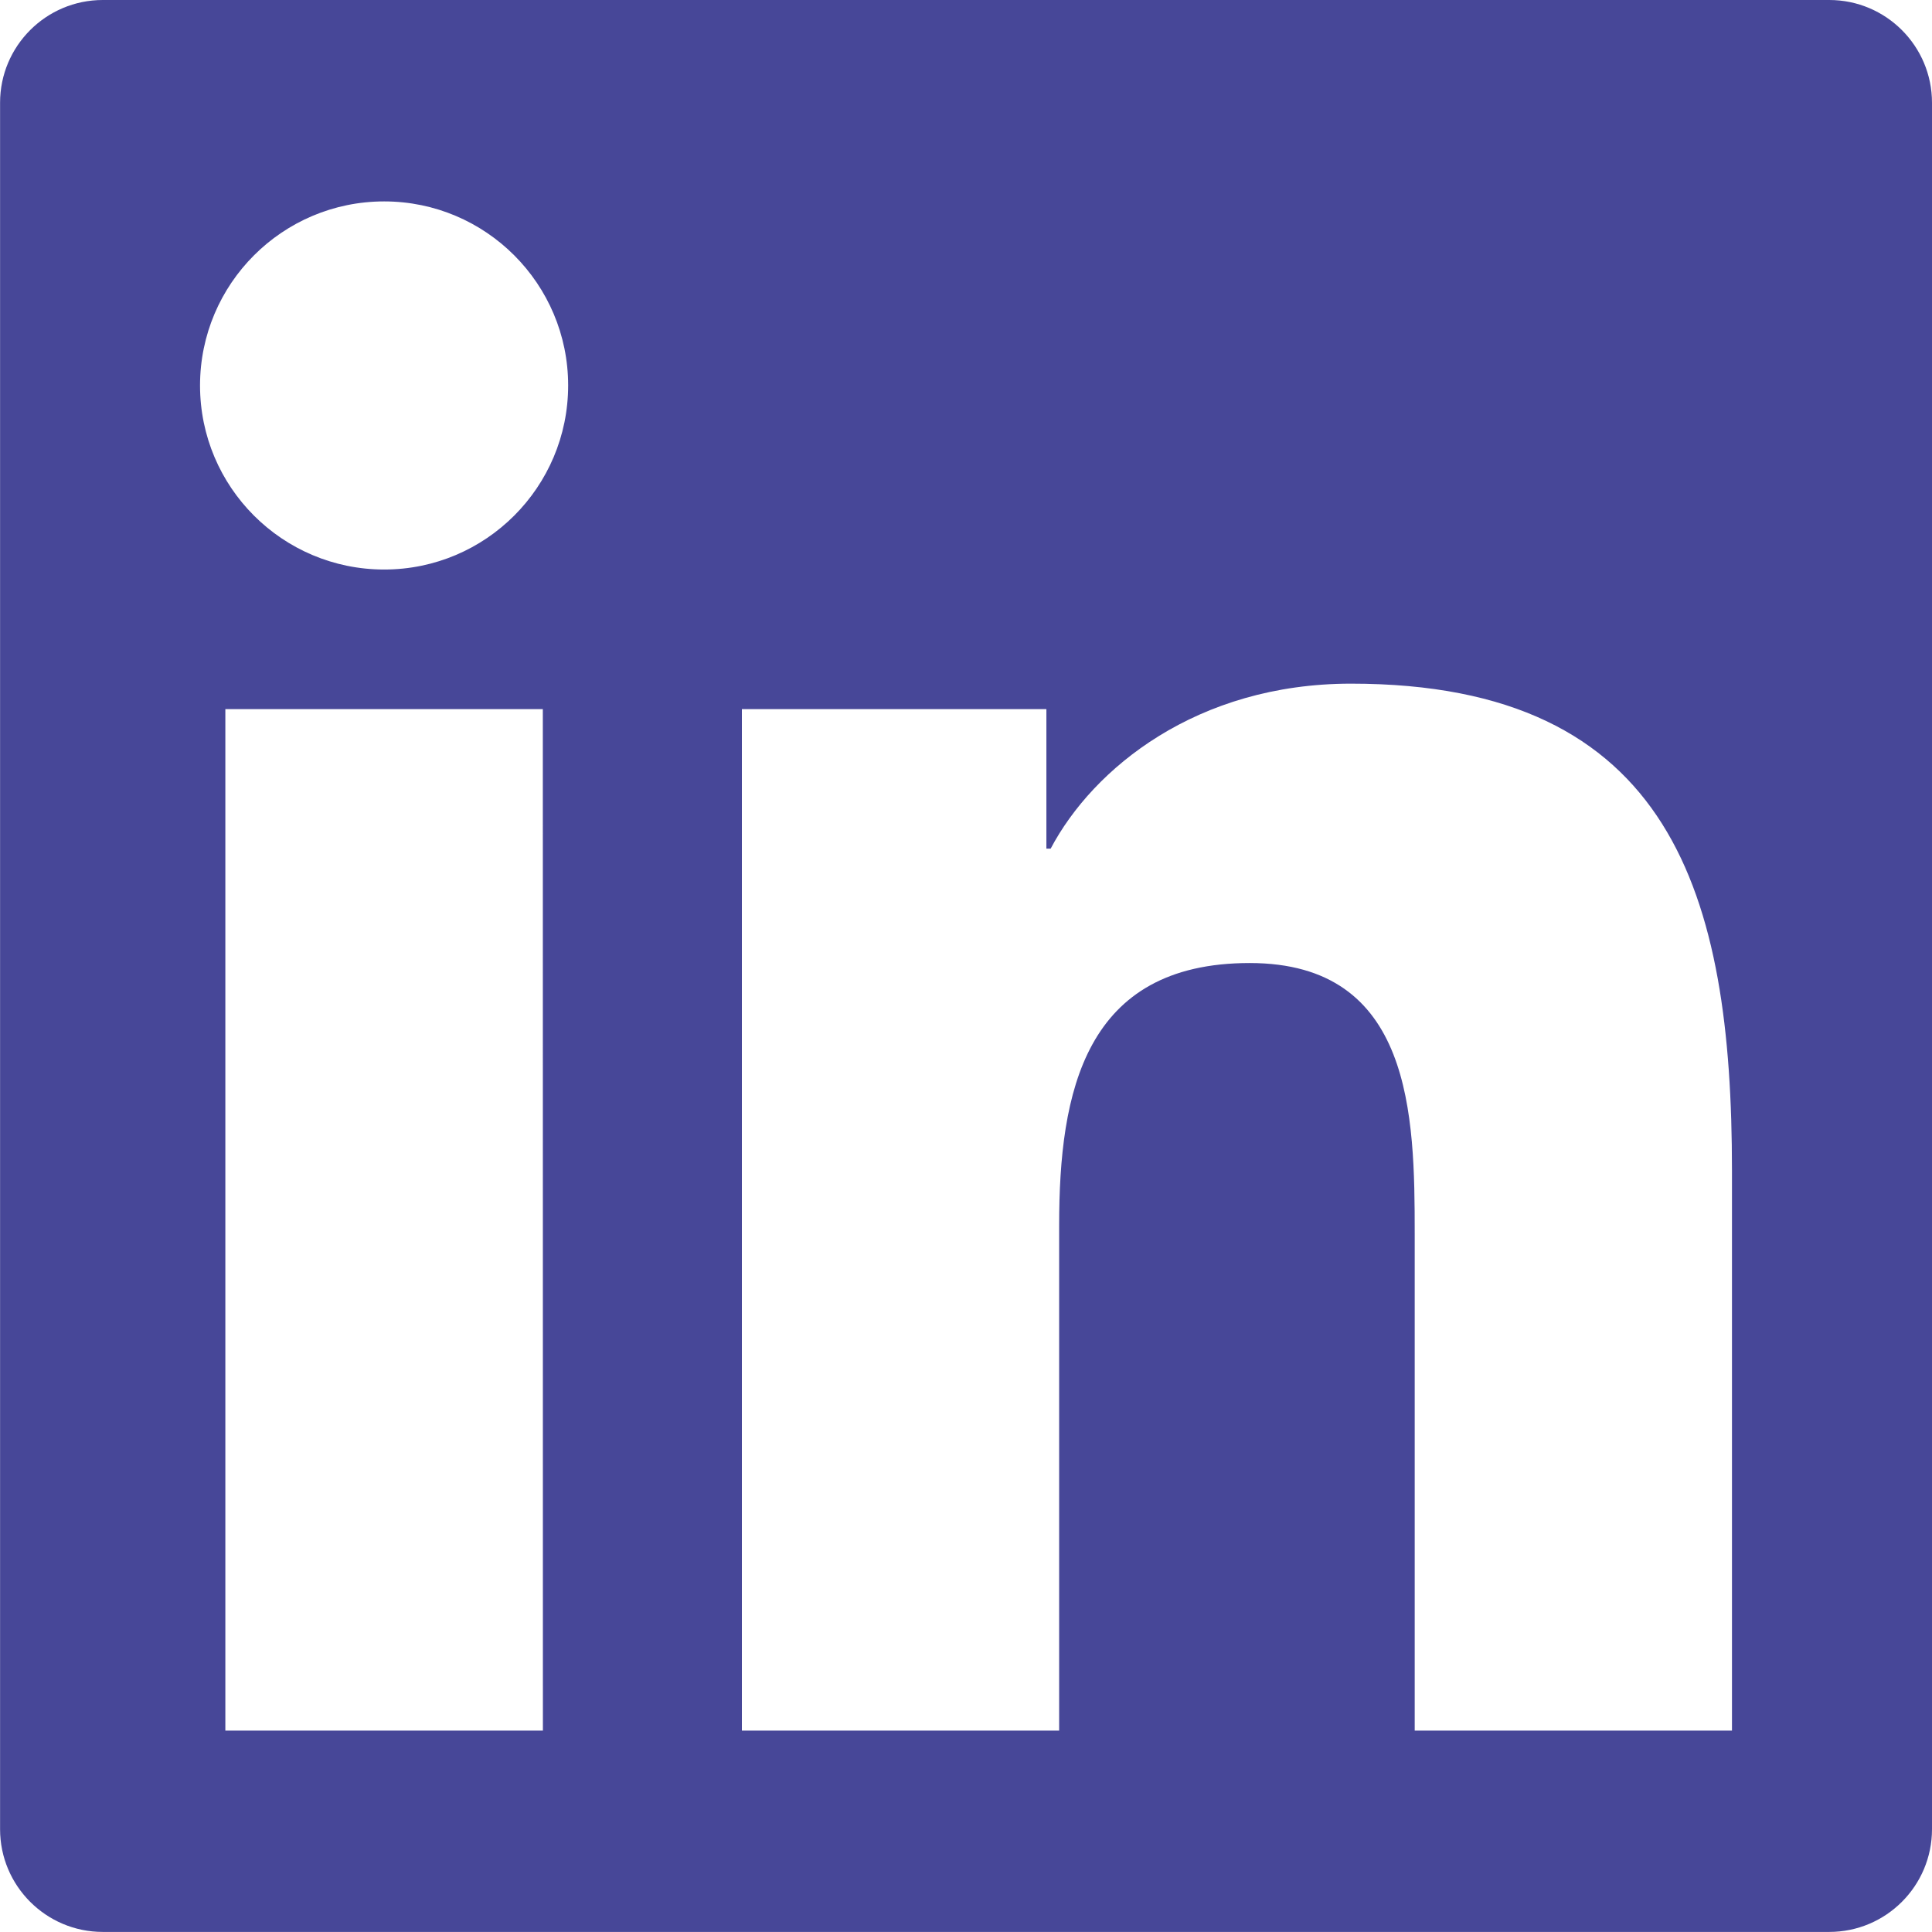
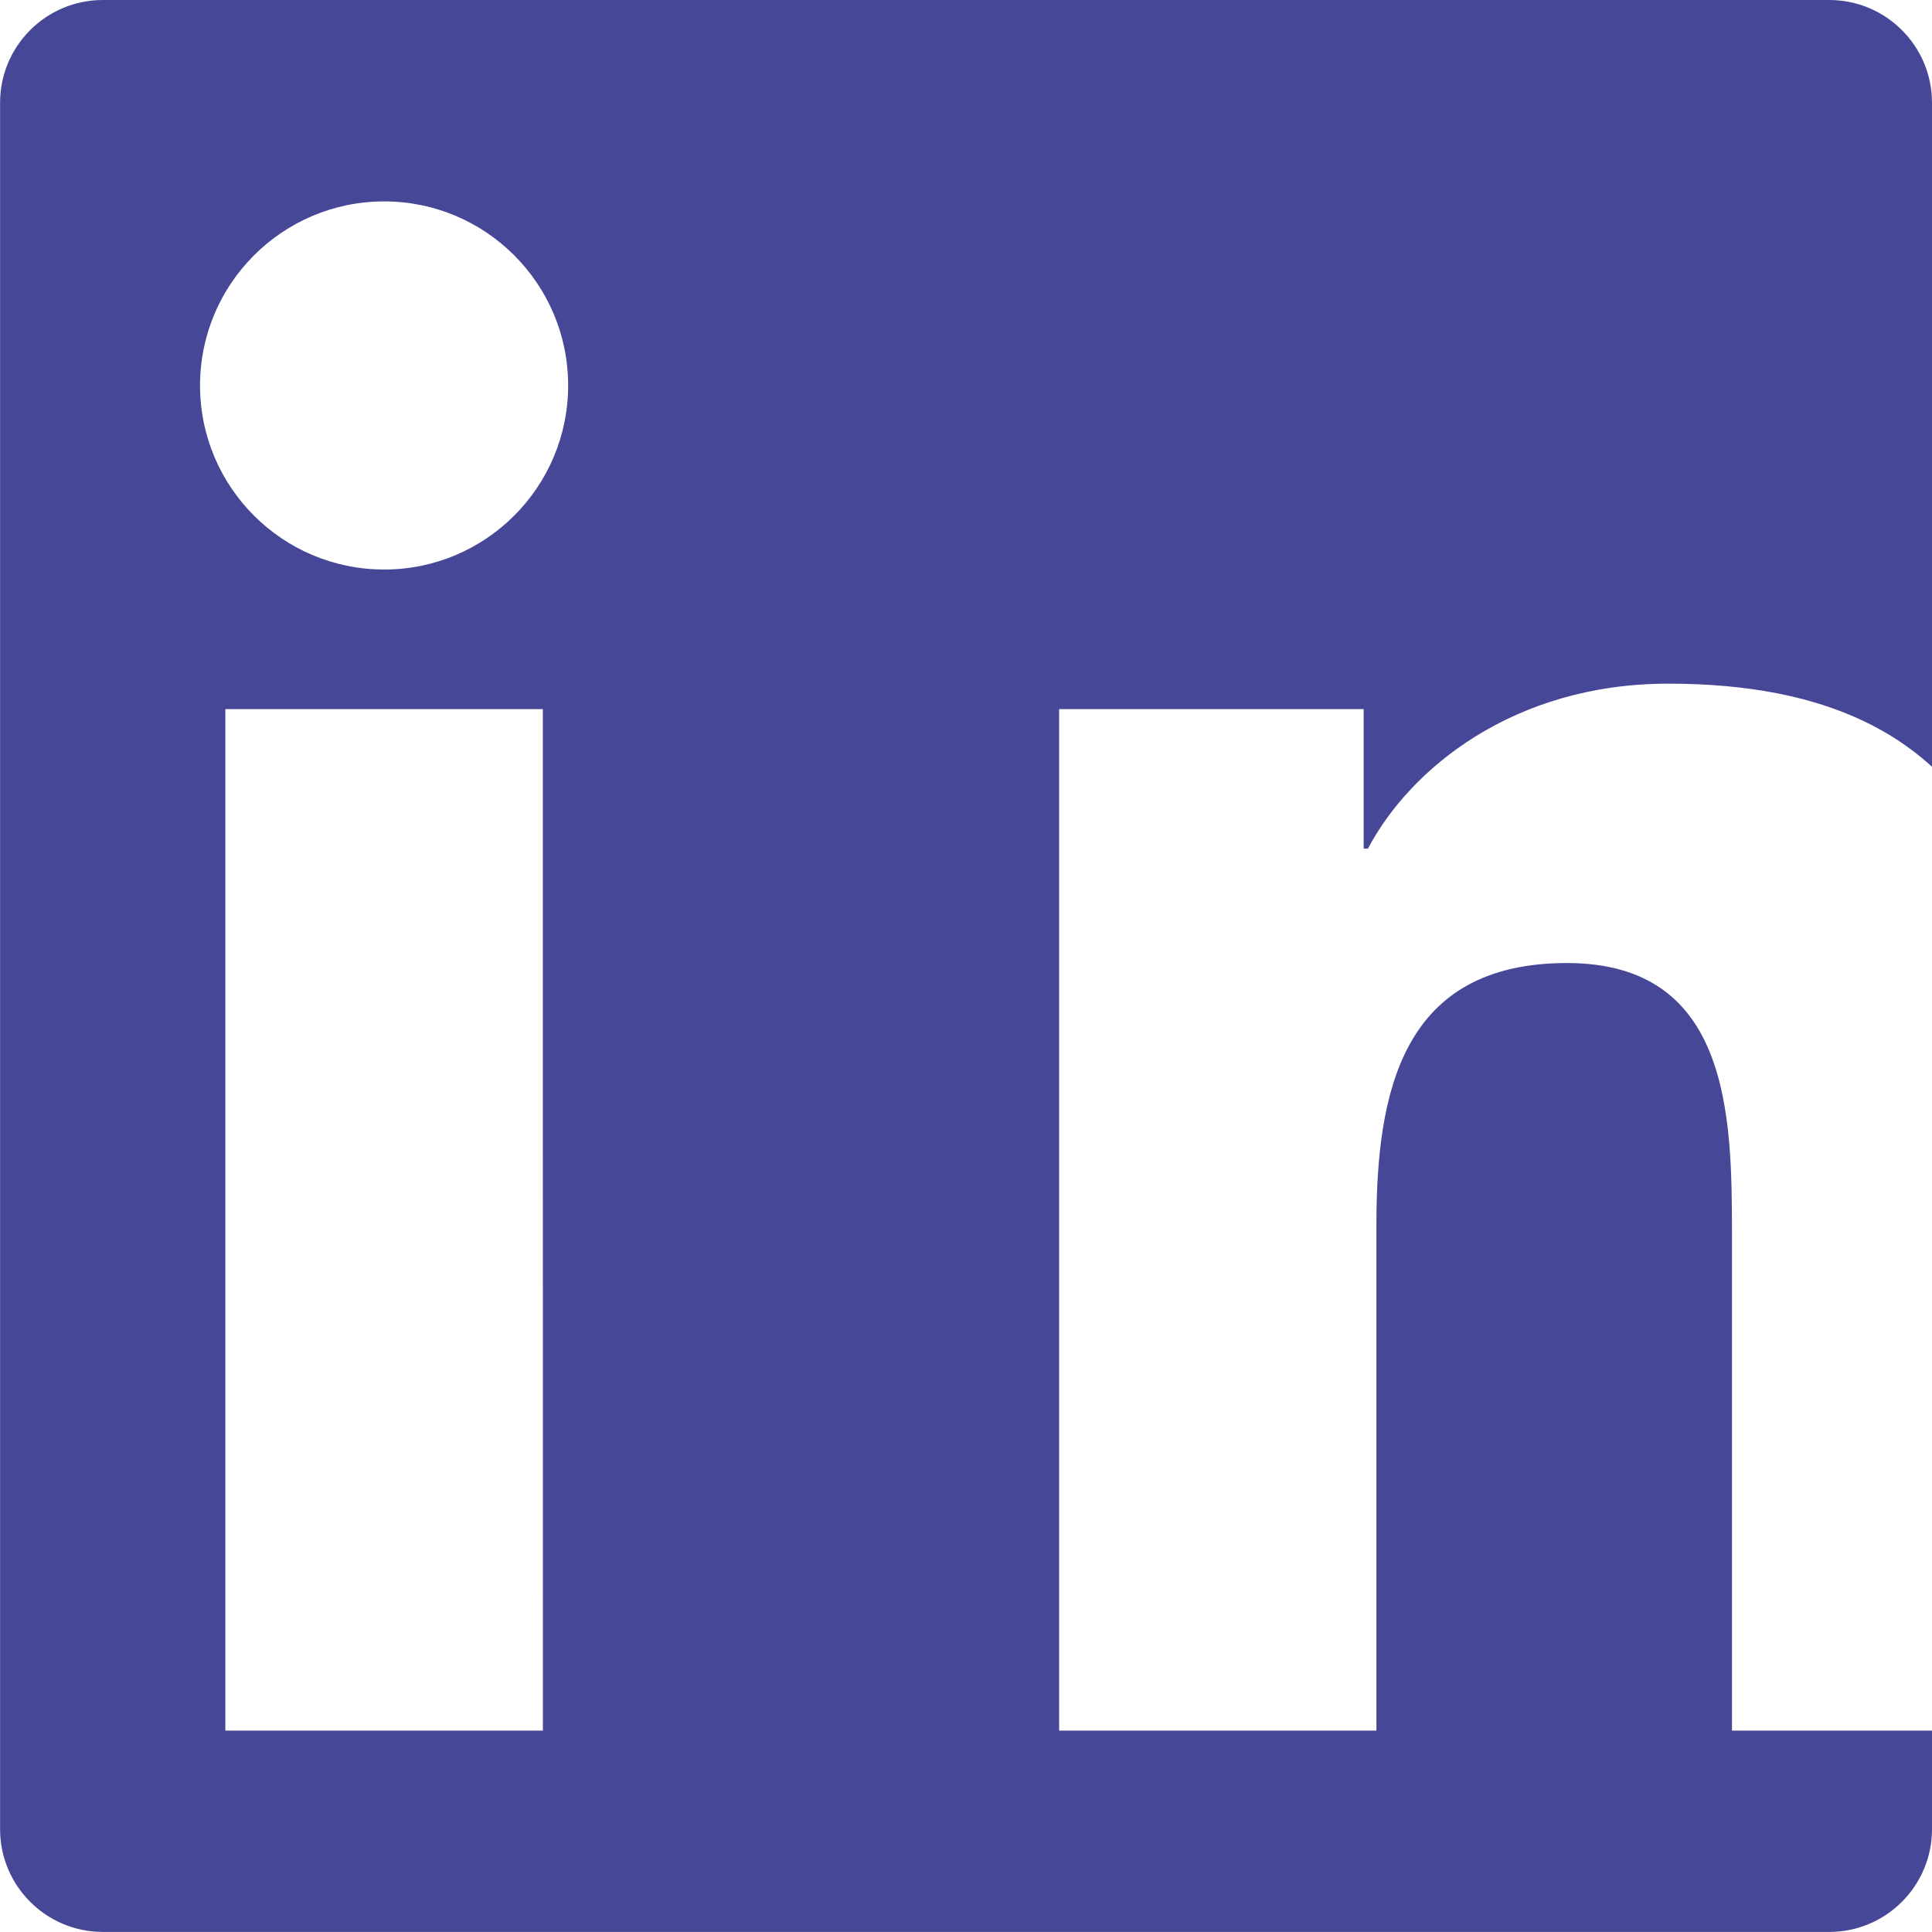
<svg xmlns="http://www.w3.org/2000/svg" version="1.1" id="Capa_1" x="0px" y="0px" width="28px" height="28px" viewBox="484 242 28 28" enable-background="new 484 242 28 28" xml:space="preserve">
  <g>
-     <path fill="#474798" d="M510.511,242h-25.021c-0.822,0-1.489,0.667-1.489,1.489v25.021c0,0.822,0.667,1.489,1.489,1.489h25.021   c0.822,0,1.489-0.667,1.489-1.489v-25.021C512,242.667,511.333,242,510.511,242z M491.868,267.081h-4.602v-14.804h4.601   L491.868,267.081L491.868,267.081z M489.568,250.254c-1.475,0-2.669-1.195-2.669-2.668c0.001-1.471,1.194-2.667,2.669-2.667   c1.471,0,2.666,1.195,2.666,2.667C492.234,249.059,491.039,250.254,489.568,250.254z M509.101,267.081h-4.598v-7.199   c0-1.717-0.031-3.925-2.392-3.925c-2.393,0-2.761,1.87-2.761,3.801v7.323h-4.598v-14.804h4.413v2.022h0.062   c0.615-1.164,2.116-2.391,4.354-2.391c4.659,0,5.52,3.066,5.52,7.052V267.081L509.101,267.081z" />
+     <path fill="#474798" d="M510.511,242h-25.021c-0.822,0-1.489,0.667-1.489,1.489v25.021c0,0.822,0.667,1.489,1.489,1.489h25.021   c0.822,0,1.489-0.667,1.489-1.489v-25.021C512,242.667,511.333,242,510.511,242z M491.868,267.081h-4.602v-14.804h4.601   L491.868,267.081L491.868,267.081z M489.568,250.254c-1.475,0-2.669-1.195-2.669-2.668c0.001-1.471,1.194-2.667,2.669-2.667   c1.471,0,2.666,1.195,2.666,2.667C492.234,249.059,491.039,250.254,489.568,250.254z M509.101,267.081v-7.199   c0-1.717-0.031-3.925-2.392-3.925c-2.393,0-2.761,1.87-2.761,3.801v7.323h-4.598v-14.804h4.413v2.022h0.062   c0.615-1.164,2.116-2.391,4.354-2.391c4.659,0,5.52,3.066,5.52,7.052V267.081L509.101,267.081z" />
  </g>
</svg>